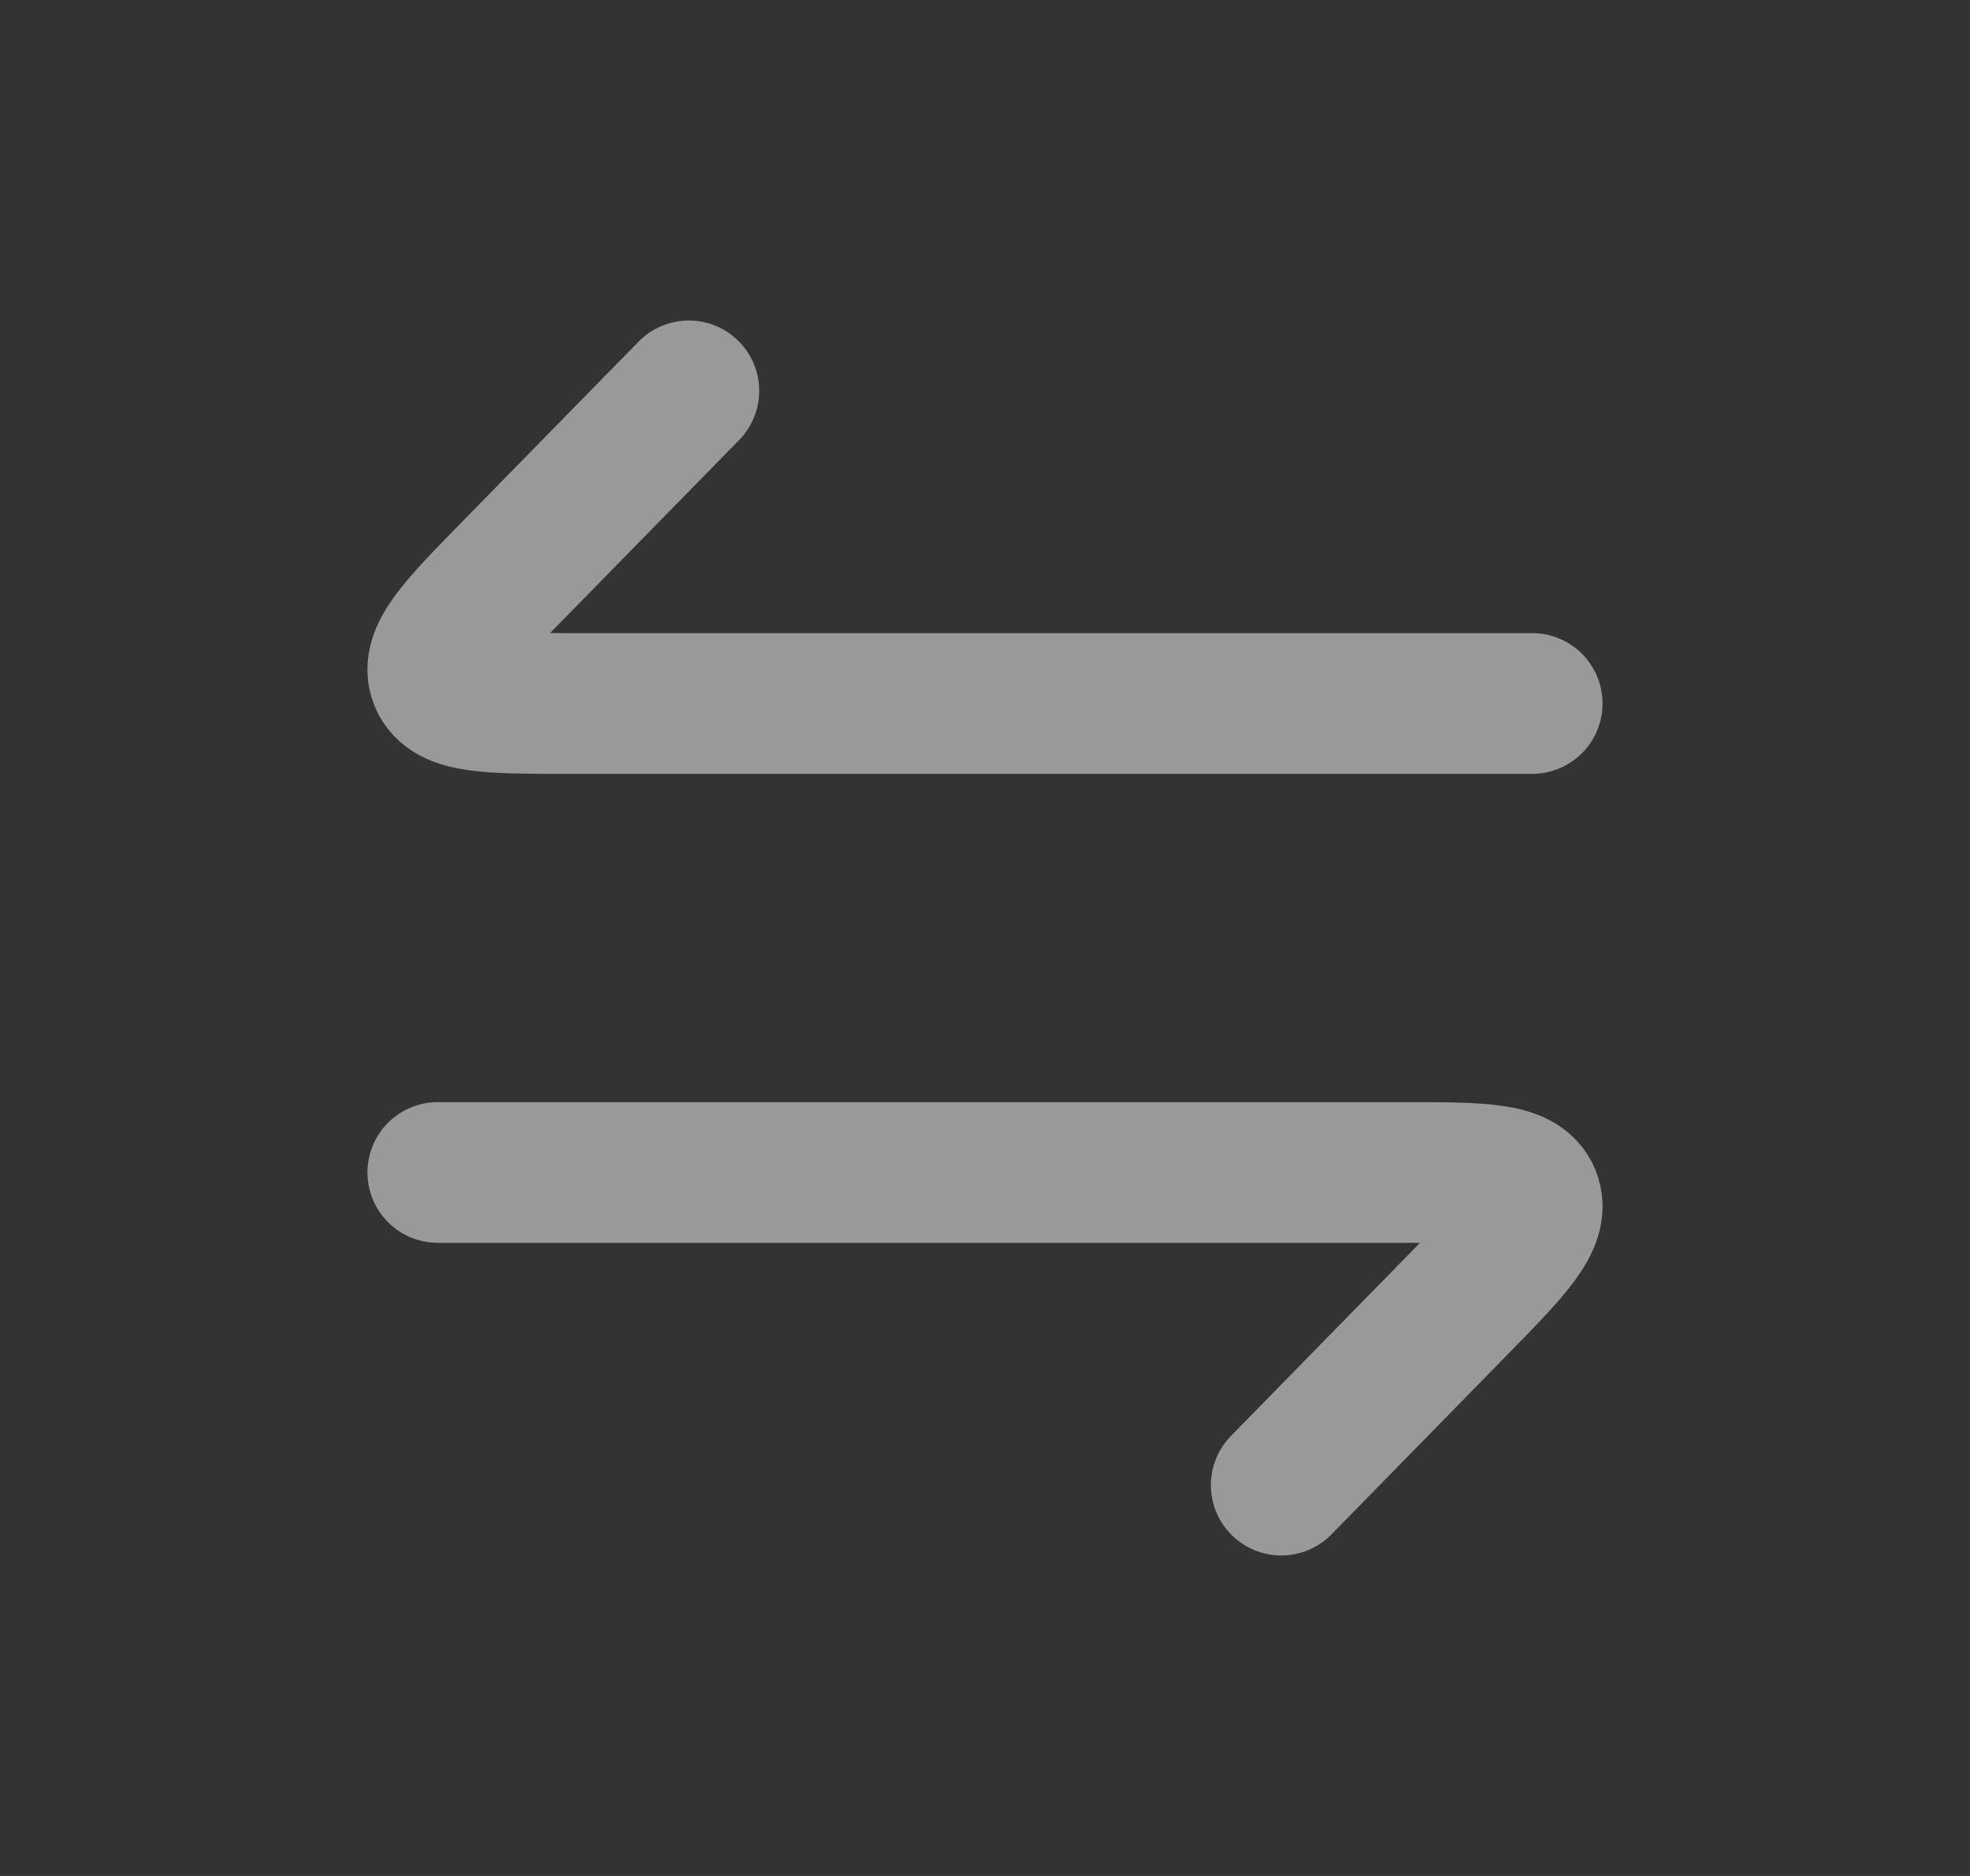
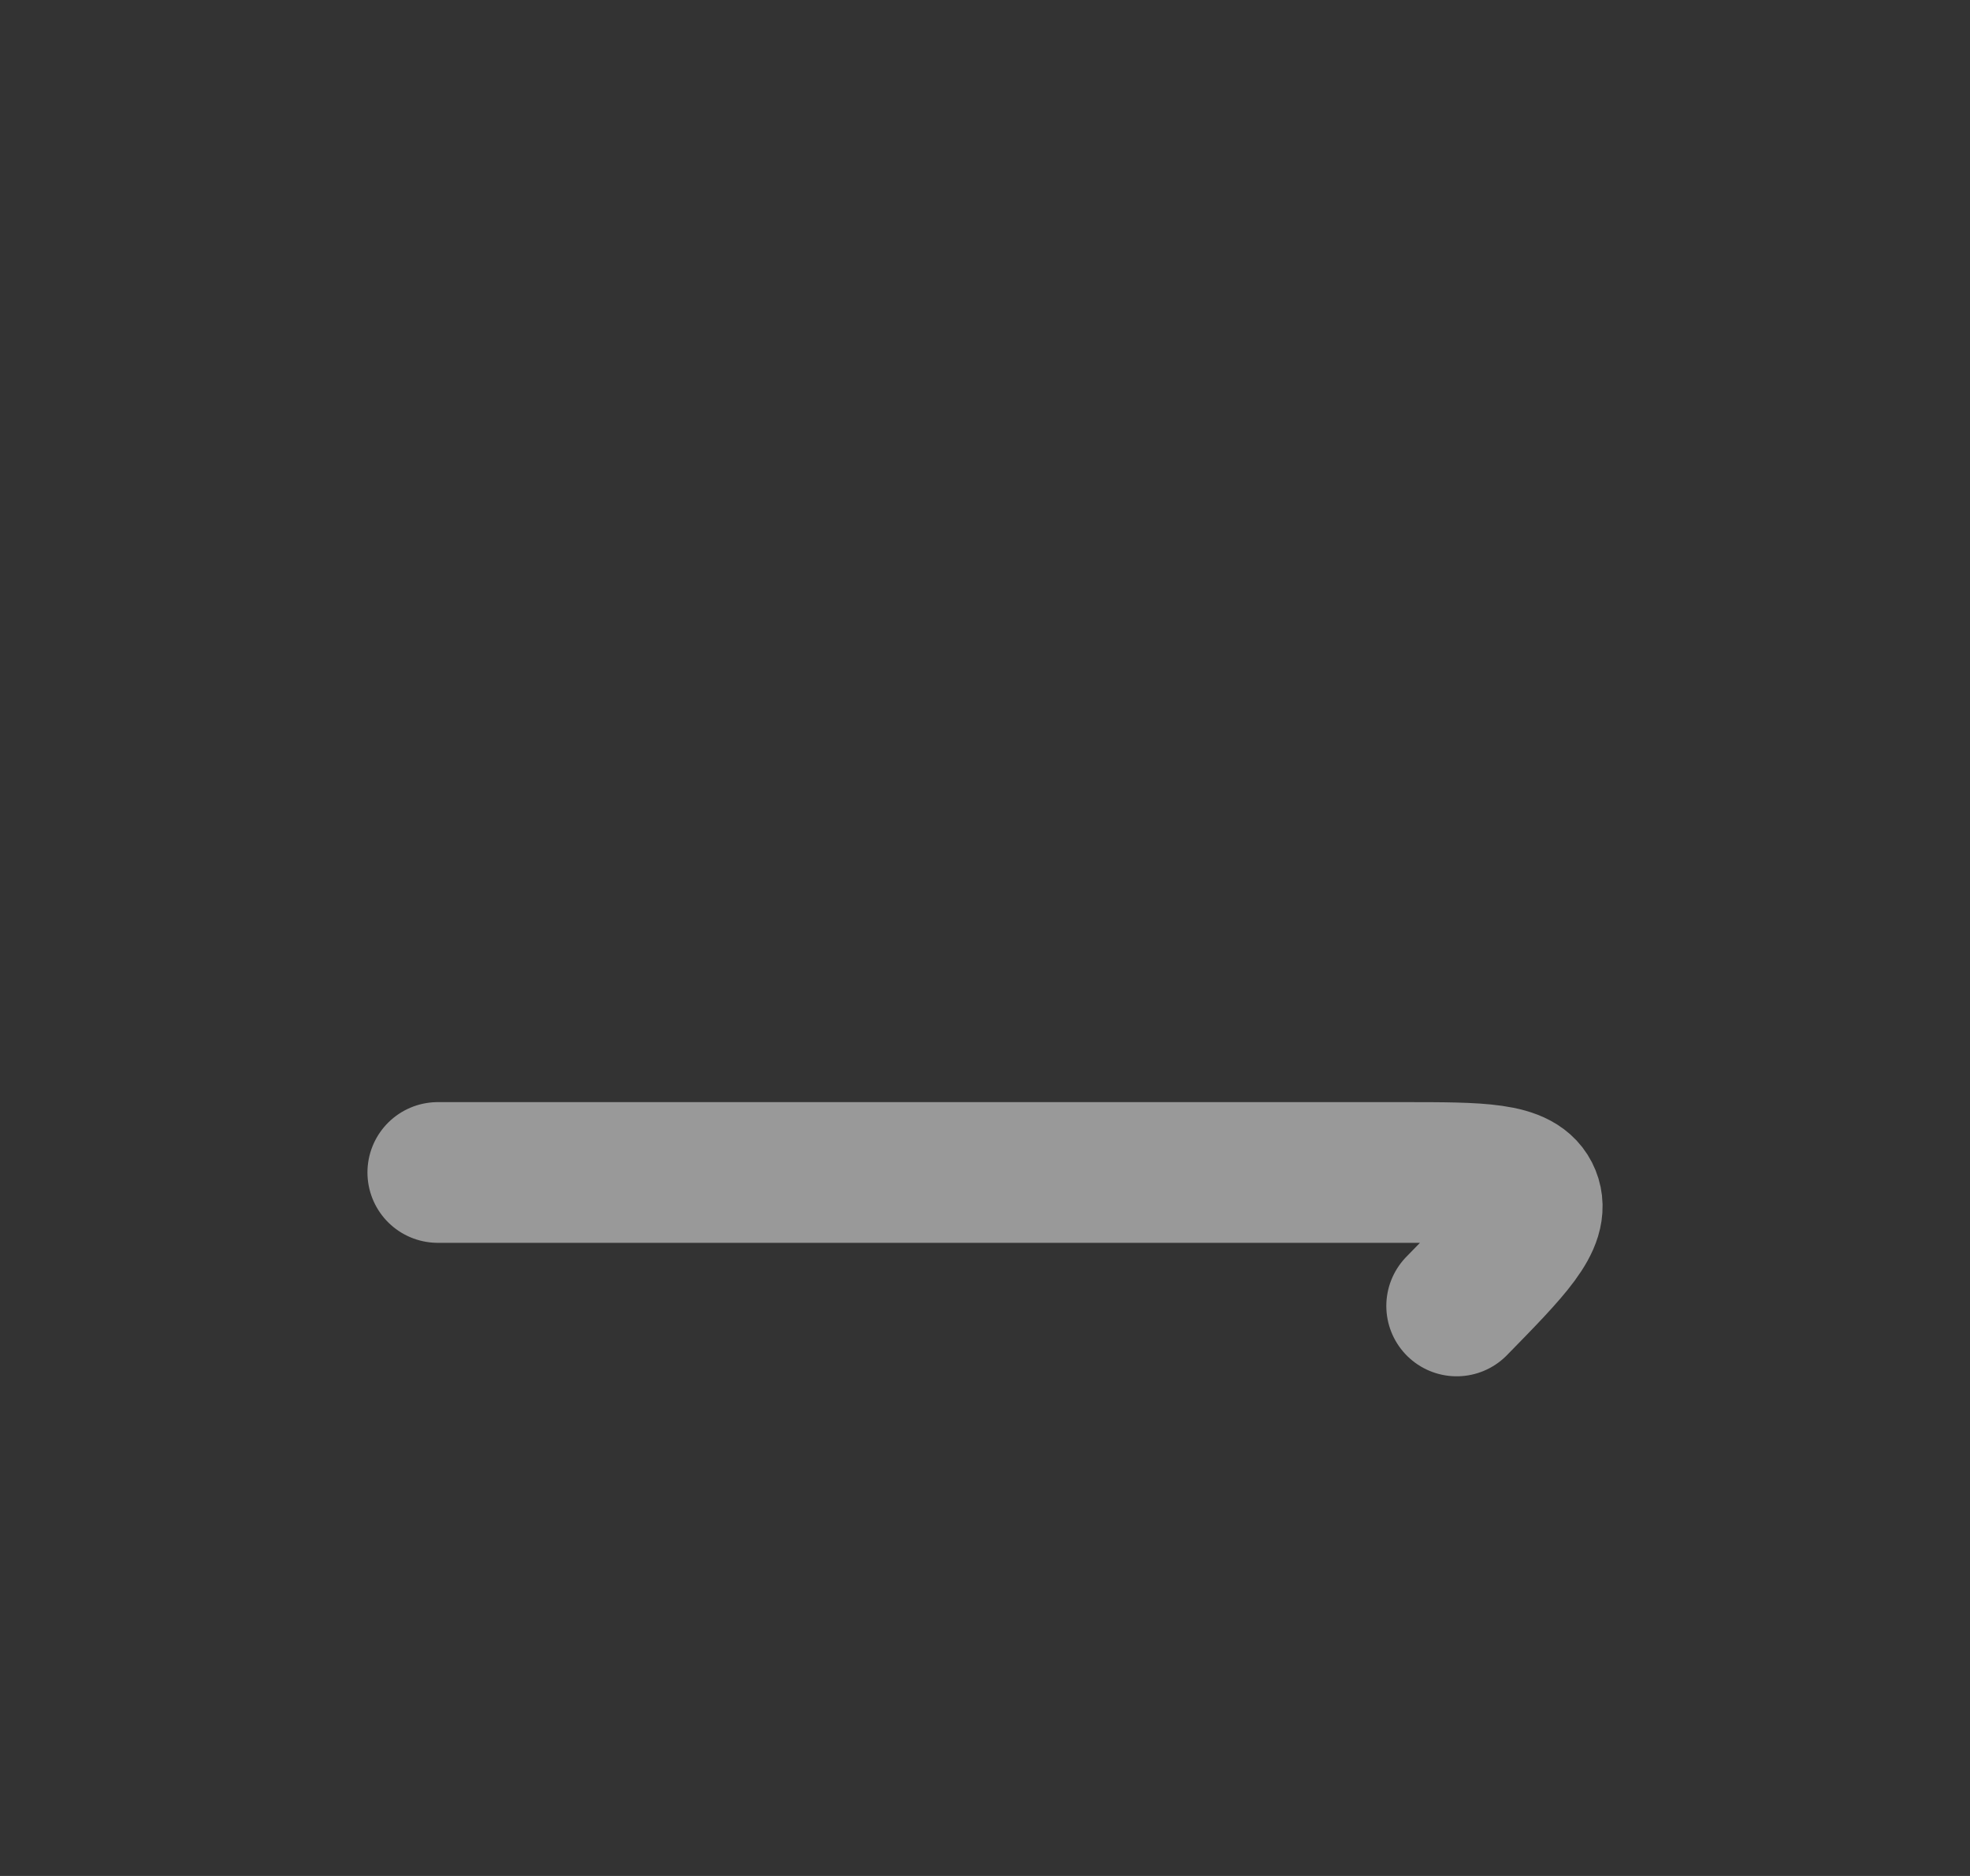
<svg xmlns="http://www.w3.org/2000/svg" width="21" height="20" viewBox="0 0 21 20" fill="none">
  <rect x="0" y="0" width="21" height="20" fill="#333333" stroke="none" />
-   <path d="M16.333 7.5H6.049C5.211 7.5 4.792 7.5 4.687 7.243C4.583 6.986 4.879 6.683 5.472 6.077L7.343 4.167" stroke="white" stroke-opacity="0.5" stroke-width="1.5" stroke-linecap="round" stroke-linejoin="round" />
-   <path d="M4.667 12.5H14.951C15.789 12.5 16.209 12.5 16.313 12.757C16.417 13.014 16.121 13.317 15.528 13.923L13.658 15.833" stroke="white" stroke-opacity="0.5" stroke-width="1.5" stroke-linecap="round" stroke-linejoin="round" />
+   <path d="M4.667 12.5H14.951C15.789 12.5 16.209 12.5 16.313 12.757C16.417 13.014 16.121 13.317 15.528 13.923" stroke="white" stroke-opacity="0.5" stroke-width="1.5" stroke-linecap="round" stroke-linejoin="round" />
</svg>